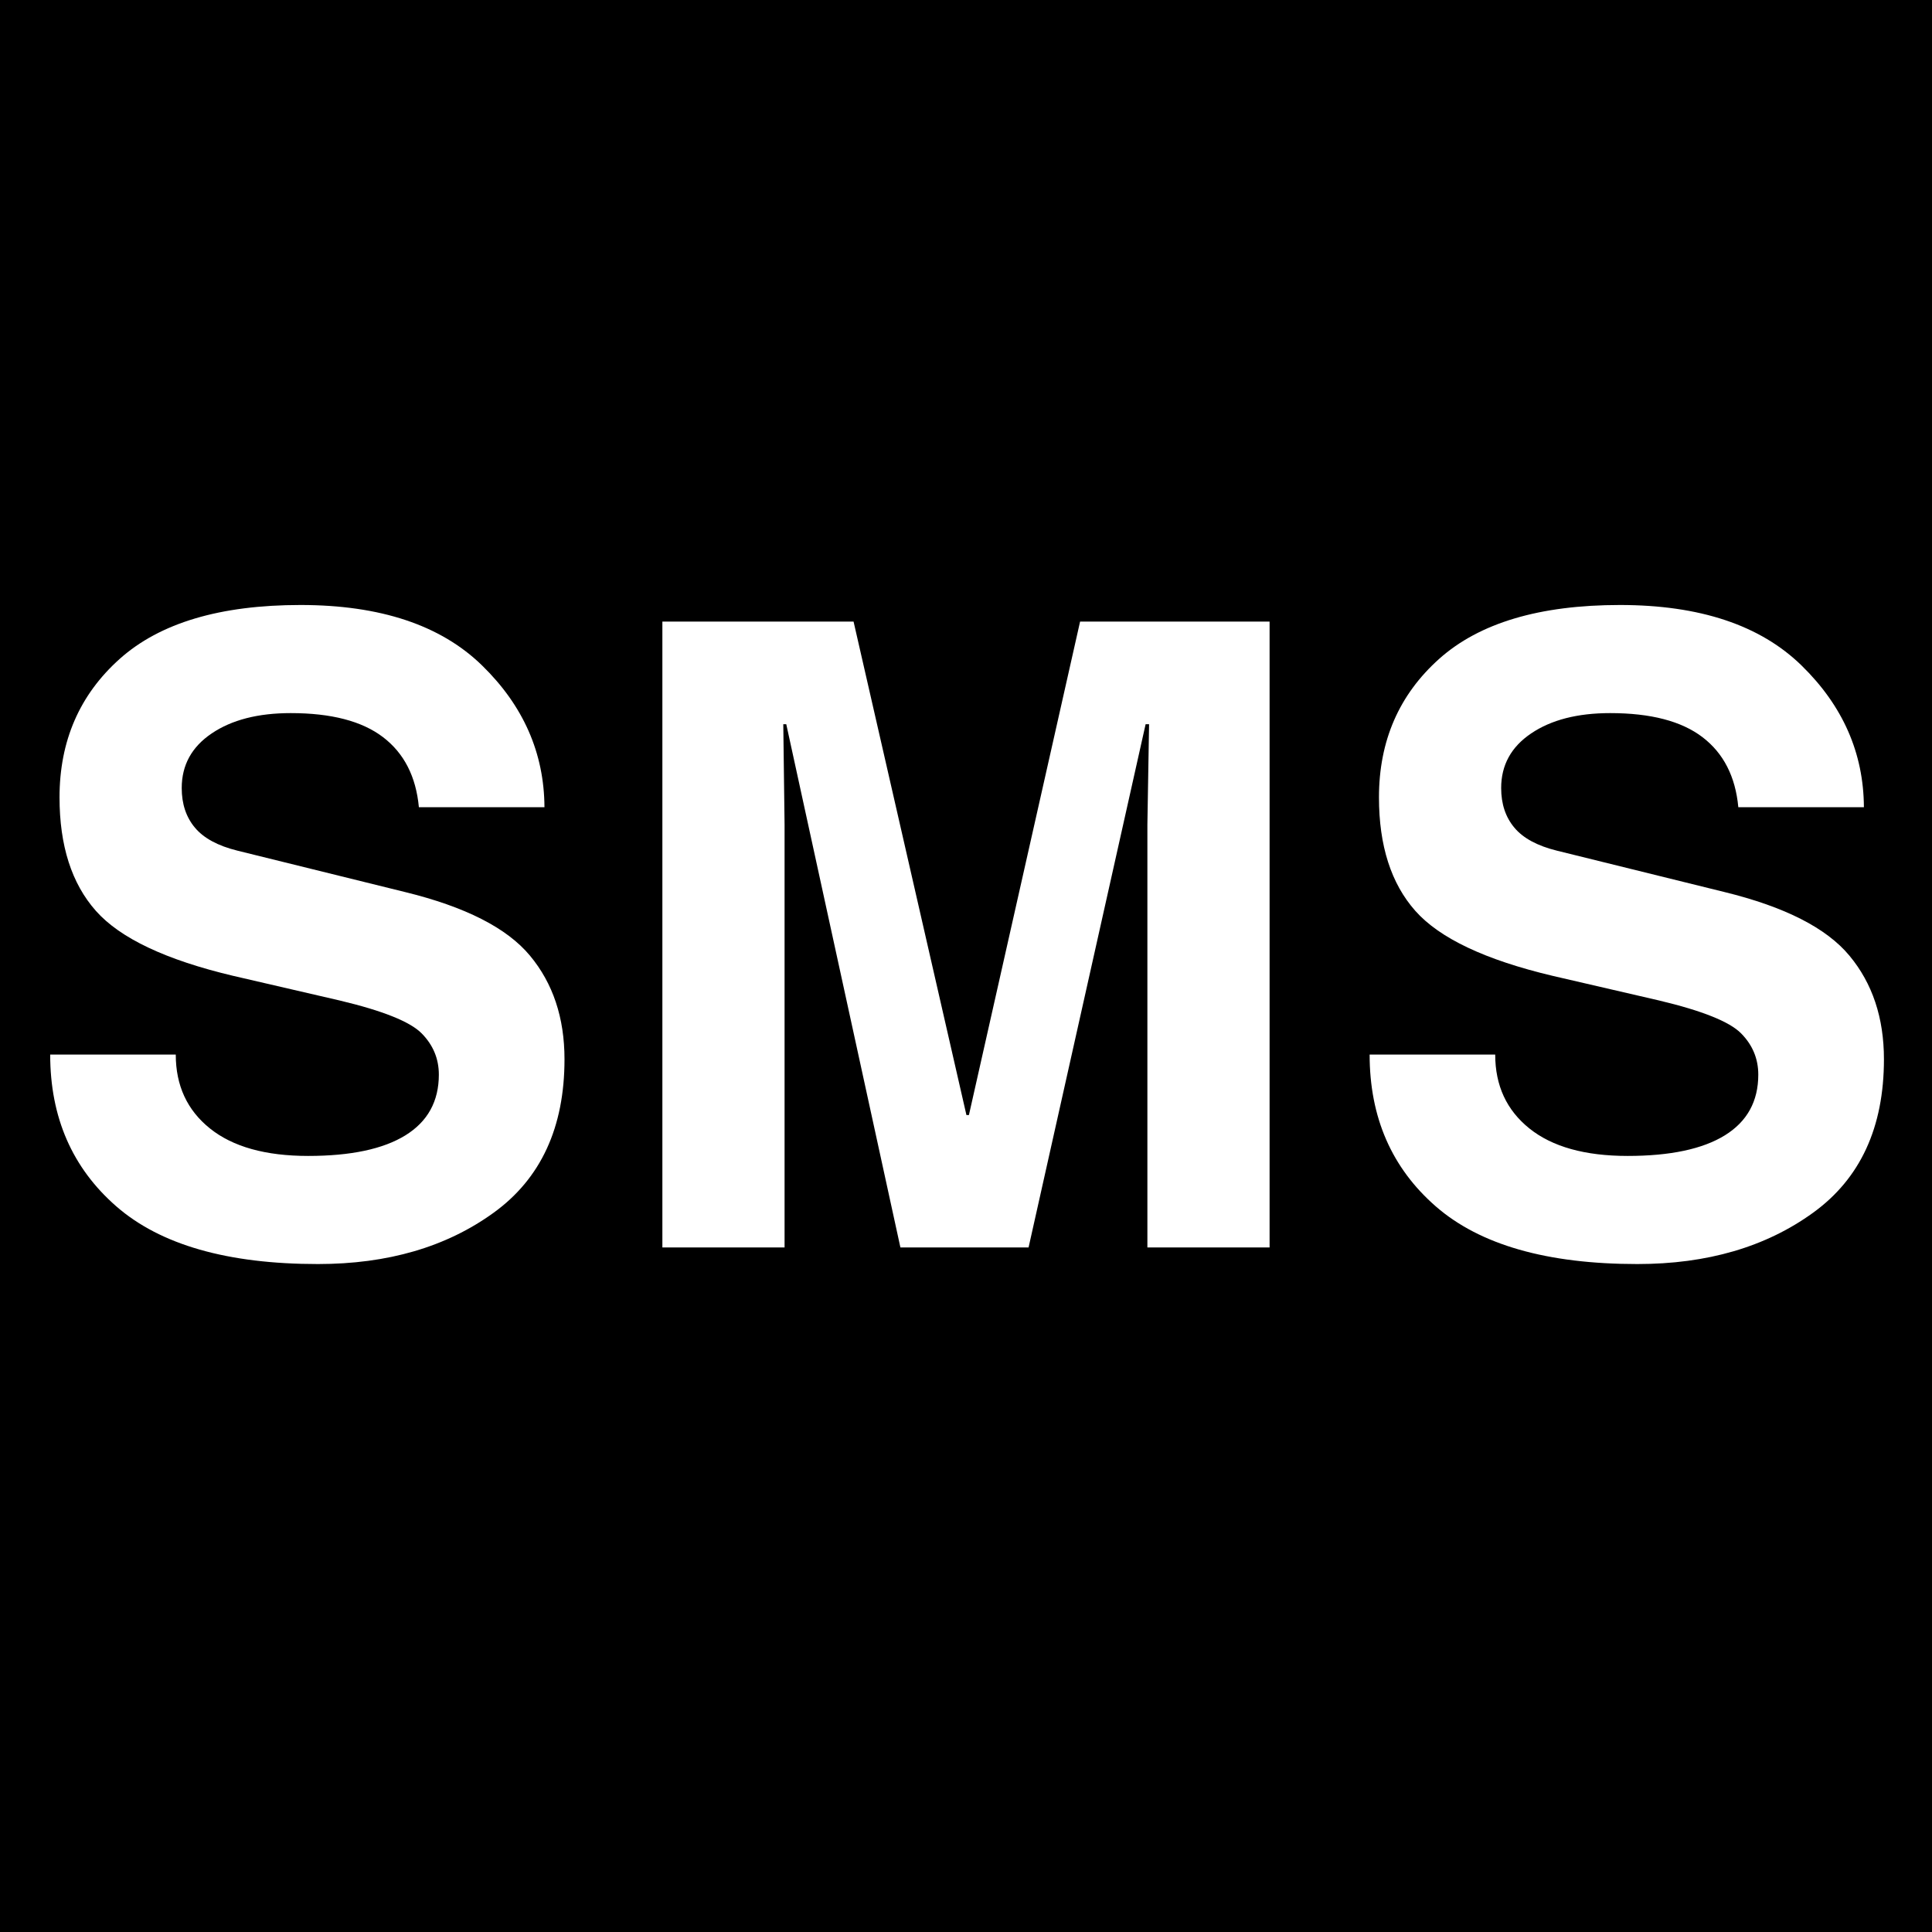
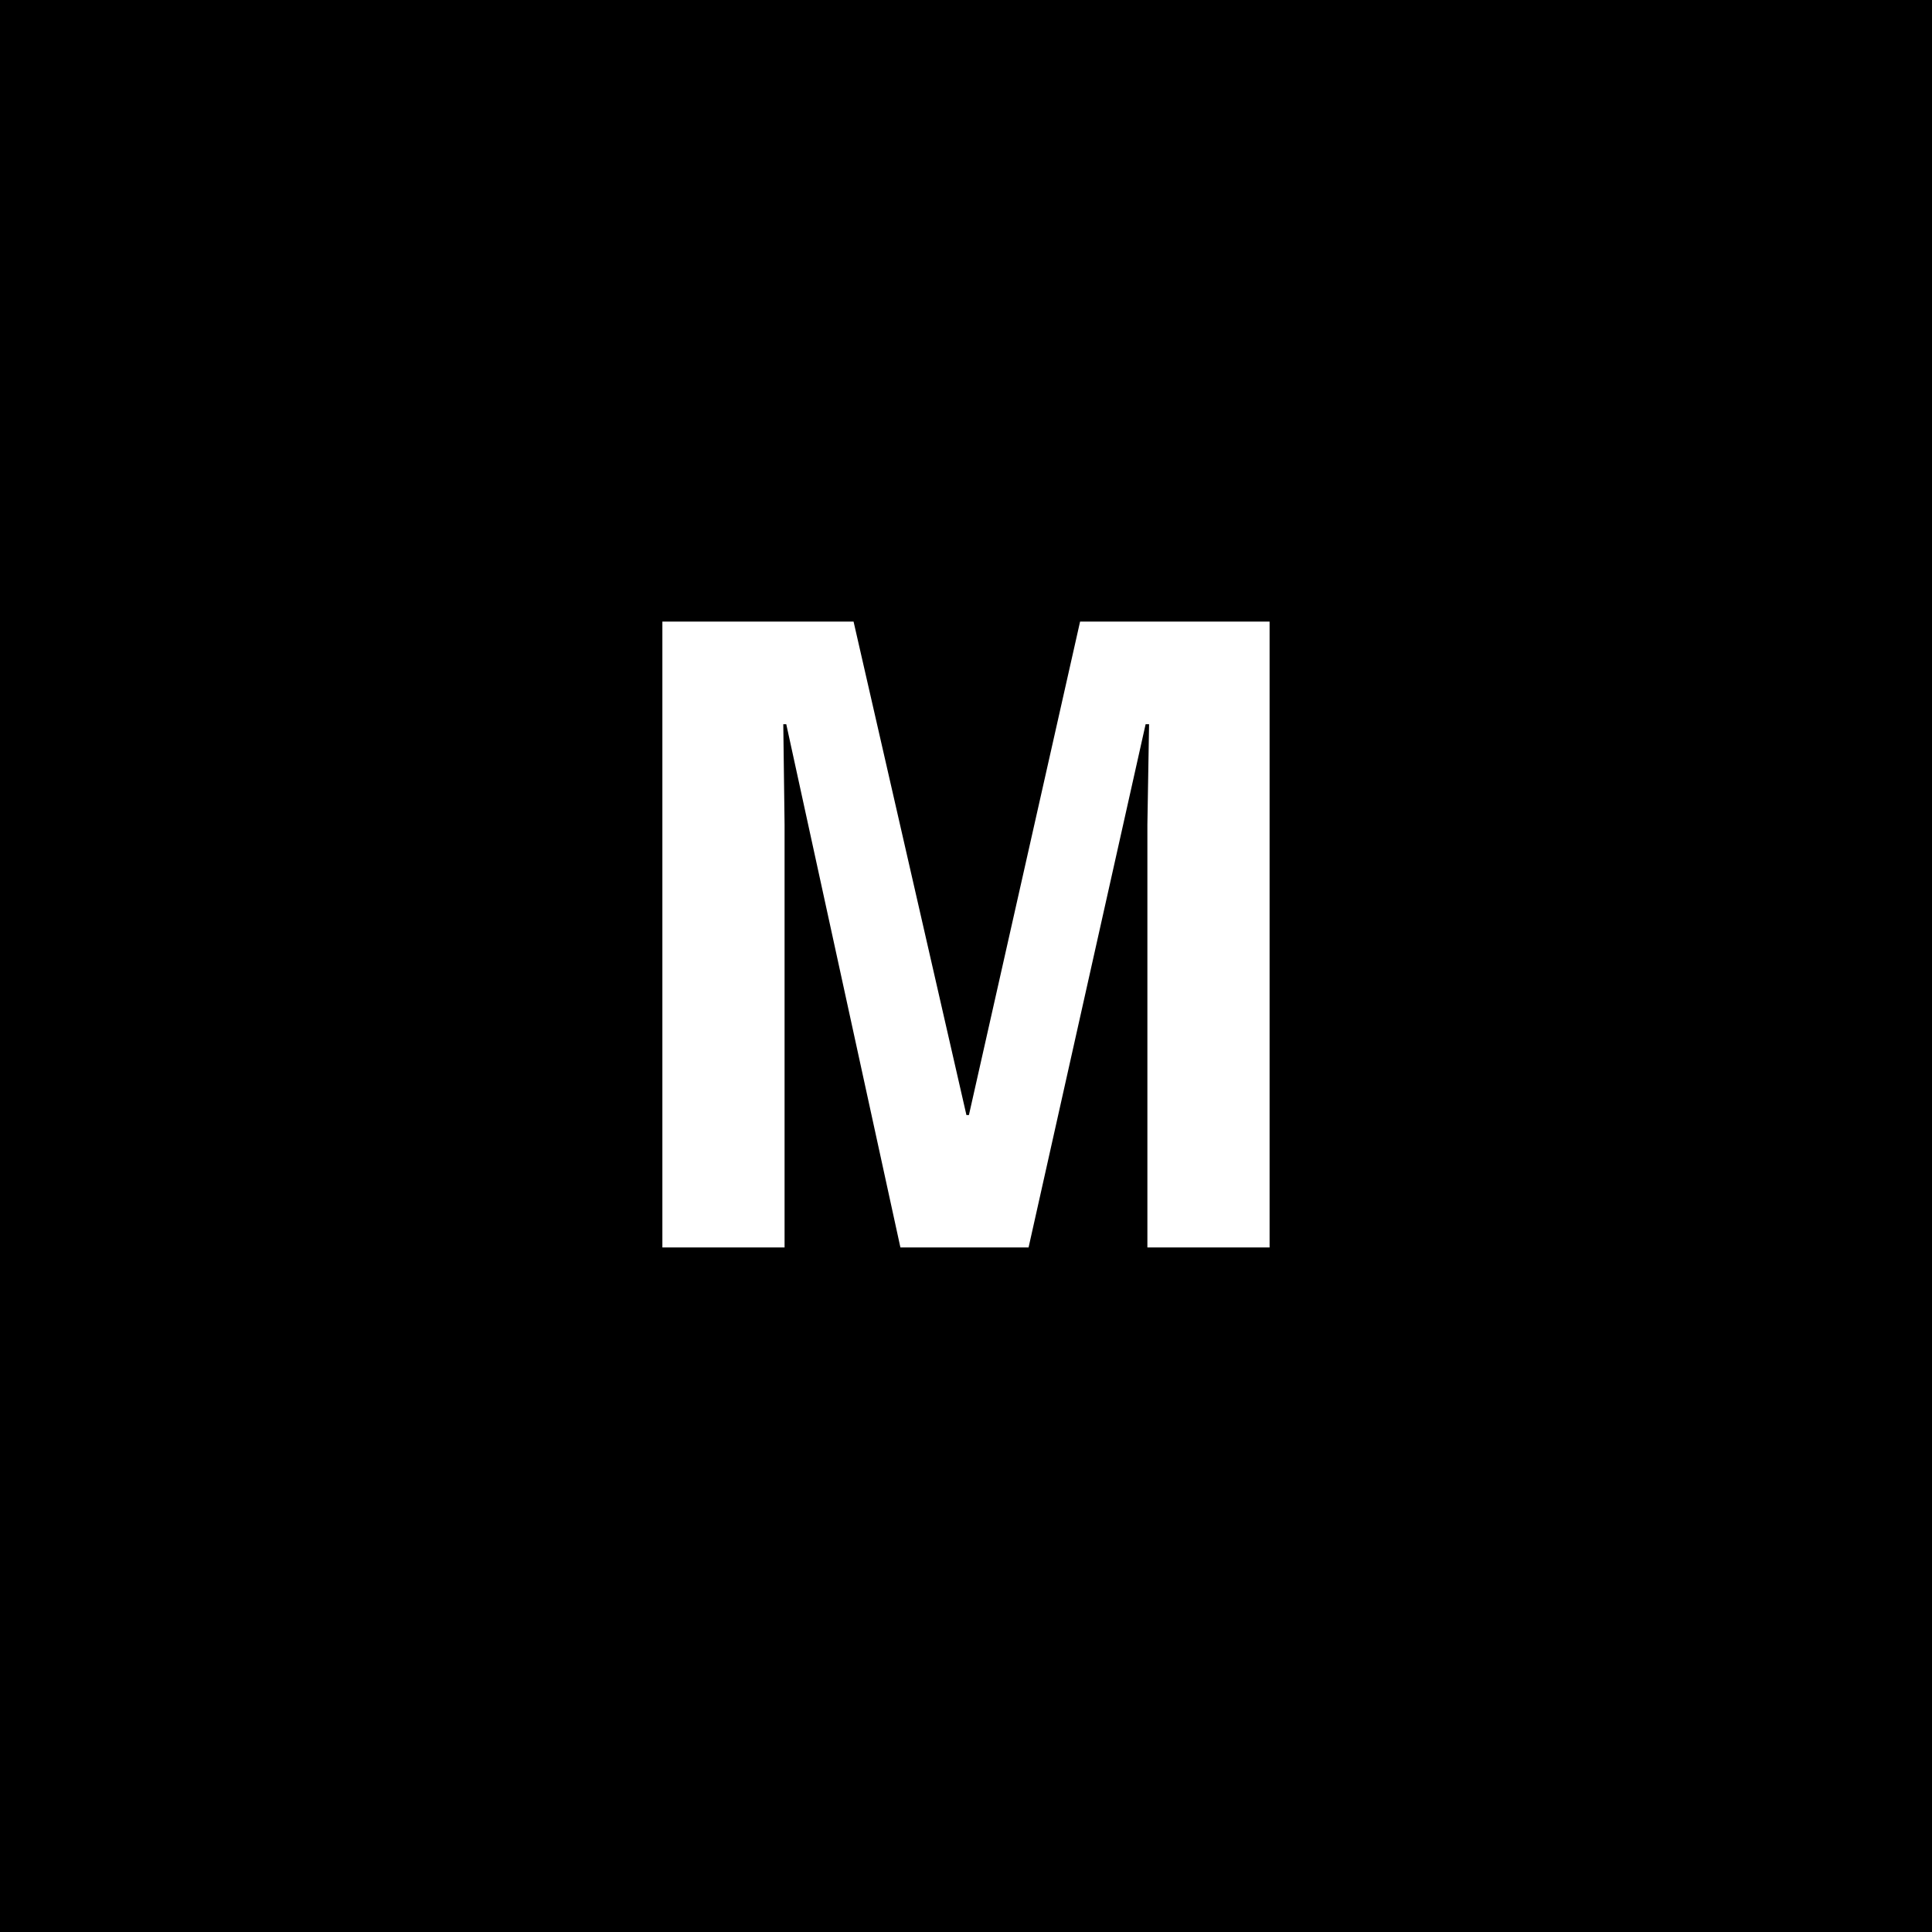
<svg xmlns="http://www.w3.org/2000/svg" version="1.1" width="500" height="500">
  <rect width="100%" height="100%" fill="#808080" stroke="none" />
  <svg width="500" zoomAndPan="magnify" viewBox="0 0 375 375" height="500" preserveAspectRatio="xMidYMid meet" version="1.0">
    <defs>
      <g />
      <clipPath id="SvgjsClipPath1011">
-         <rect x="0" width="371" y="0" height="244" />
-       </clipPath>
+         </clipPath>
    </defs>
    <rect x="-37.5" width="450" fill="#ffffff" y="-37.5" height="450" fill-opacity="1" />
    <rect x="-37.5" width="450" fill="#000000" y="-37.5" height="450" fill-opacity="1" />
    <g transform="matrix(1, 0, 0, 1, 2, 43)">
      <g clip-path="url(#c1bcd2f22d)">
        <g fill="#ffffff" fill-opacity="1">
          <g transform="translate(0.71, 199.132)">
            <g>
-               <path d="M 31.406 -37.438 C 31.406 -31.426 33.617 -26.645 38.047 -23.094 C 42.484 -19.539 48.836 -17.766 57.109 -17.766 C 65.367 -17.766 71.66 -19.098 75.984 -21.766 C 80.305 -24.441 82.469 -28.367 82.469 -33.547 C 82.469 -36.641 81.352 -39.312 79.125 -41.562 C 76.895 -43.82 71.594 -45.945 63.219 -47.938 L 42.562 -52.719 C 29.5 -55.812 20.613 -60.016 15.906 -65.328 C 11.195 -70.641 8.844 -77.984 8.844 -87.359 C 8.844 -98.316 12.738 -107.281 20.531 -114.25 C 28.332 -121.219 40.031 -124.703 55.625 -124.703 C 71.102 -124.703 82.848 -120.789 90.859 -112.969 C 98.879 -105.145 102.914 -95.973 102.969 -85.453 L 78.594 -85.453 C 78.039 -91.398 75.723 -95.93 71.641 -99.047 C 67.566 -102.16 61.594 -103.719 53.719 -103.719 C 47.383 -103.719 42.273 -102.406 38.391 -99.781 C 34.504 -97.164 32.562 -93.629 32.562 -89.172 C 32.562 -86.086 33.414 -83.523 35.125 -81.484 C 36.832 -79.441 39.586 -77.953 43.391 -77.016 L 75.859 -69 C 87.598 -66.133 95.695 -62.016 100.156 -56.641 C 104.625 -51.273 106.859 -44.57 106.859 -36.531 C 106.859 -23.301 102.27 -13.367 93.094 -6.734 C 83.926 -0.098 72.562 3.219 59 3.219 C 41.477 3.219 28.438 -0.508 19.875 -7.969 C 11.312 -15.438 7.031 -25.258 7.031 -37.438 Z M 31.406 -37.438 " />
-             </g>
+               </g>
          </g>
        </g>
        <g fill="#ffffff" fill-opacity="1">
          <g transform="translate(114.176, 199.132)">
            <g>
              <path d="M 130.25 0 L 106.531 0 L 106.531 -82.062 L 106.859 -101.562 L 106.188 -101.562 L 83.469 0 L 58.594 0 L 36.438 -101.562 L 35.859 -101.562 L 36.109 -82.062 L 36.109 0 L 12.391 0 L 12.391 -121.484 L 49.5 -121.484 L 71.406 -25.703 L 71.891 -25.703 L 93.469 -121.484 L 130.25 -121.484 Z M 130.25 0 " />
            </g>
          </g>
        </g>
        <g fill="#ffffff" fill-opacity="1">
          <g transform="translate(256.813, 199.132)">
            <g>
-               <path d="M 31.406 -37.438 C 31.406 -31.426 33.617 -26.645 38.047 -23.094 C 42.484 -19.539 48.836 -17.766 57.109 -17.766 C 65.367 -17.766 71.66 -19.098 75.984 -21.766 C 80.305 -24.441 82.469 -28.367 82.469 -33.547 C 82.469 -36.641 81.352 -39.312 79.125 -41.562 C 76.895 -43.82 71.594 -45.945 63.219 -47.938 L 42.562 -52.719 C 29.5 -55.812 20.613 -60.016 15.906 -65.328 C 11.195 -70.641 8.844 -77.984 8.844 -87.359 C 8.844 -98.316 12.738 -107.281 20.531 -114.25 C 28.332 -121.219 40.031 -124.703 55.625 -124.703 C 71.102 -124.703 82.848 -120.789 90.859 -112.969 C 98.879 -105.145 102.914 -95.973 102.969 -85.453 L 78.594 -85.453 C 78.039 -91.398 75.723 -95.93 71.641 -99.047 C 67.566 -102.16 61.594 -103.719 53.719 -103.719 C 47.383 -103.719 42.273 -102.406 38.391 -99.781 C 34.504 -97.164 32.562 -93.629 32.562 -89.172 C 32.562 -86.086 33.414 -83.523 35.125 -81.484 C 36.832 -79.441 39.586 -77.953 43.391 -77.016 L 75.859 -69 C 87.598 -66.133 95.695 -62.016 100.156 -56.641 C 104.625 -51.273 106.859 -44.57 106.859 -36.531 C 106.859 -23.301 102.27 -13.367 93.094 -6.734 C 83.926 -0.098 72.562 3.219 59 3.219 C 41.477 3.219 28.438 -0.508 19.875 -7.969 C 11.312 -15.438 7.031 -25.258 7.031 -37.438 Z M 31.406 -37.438 " />
-             </g>
+               </g>
          </g>
        </g>
      </g>
    </g>
  </svg>
  <style>@media (prefers-color-scheme: light) { :root { filter: none; } }
@media (prefers-color-scheme: dark) { :root { filter: none; } }
</style>
</svg>